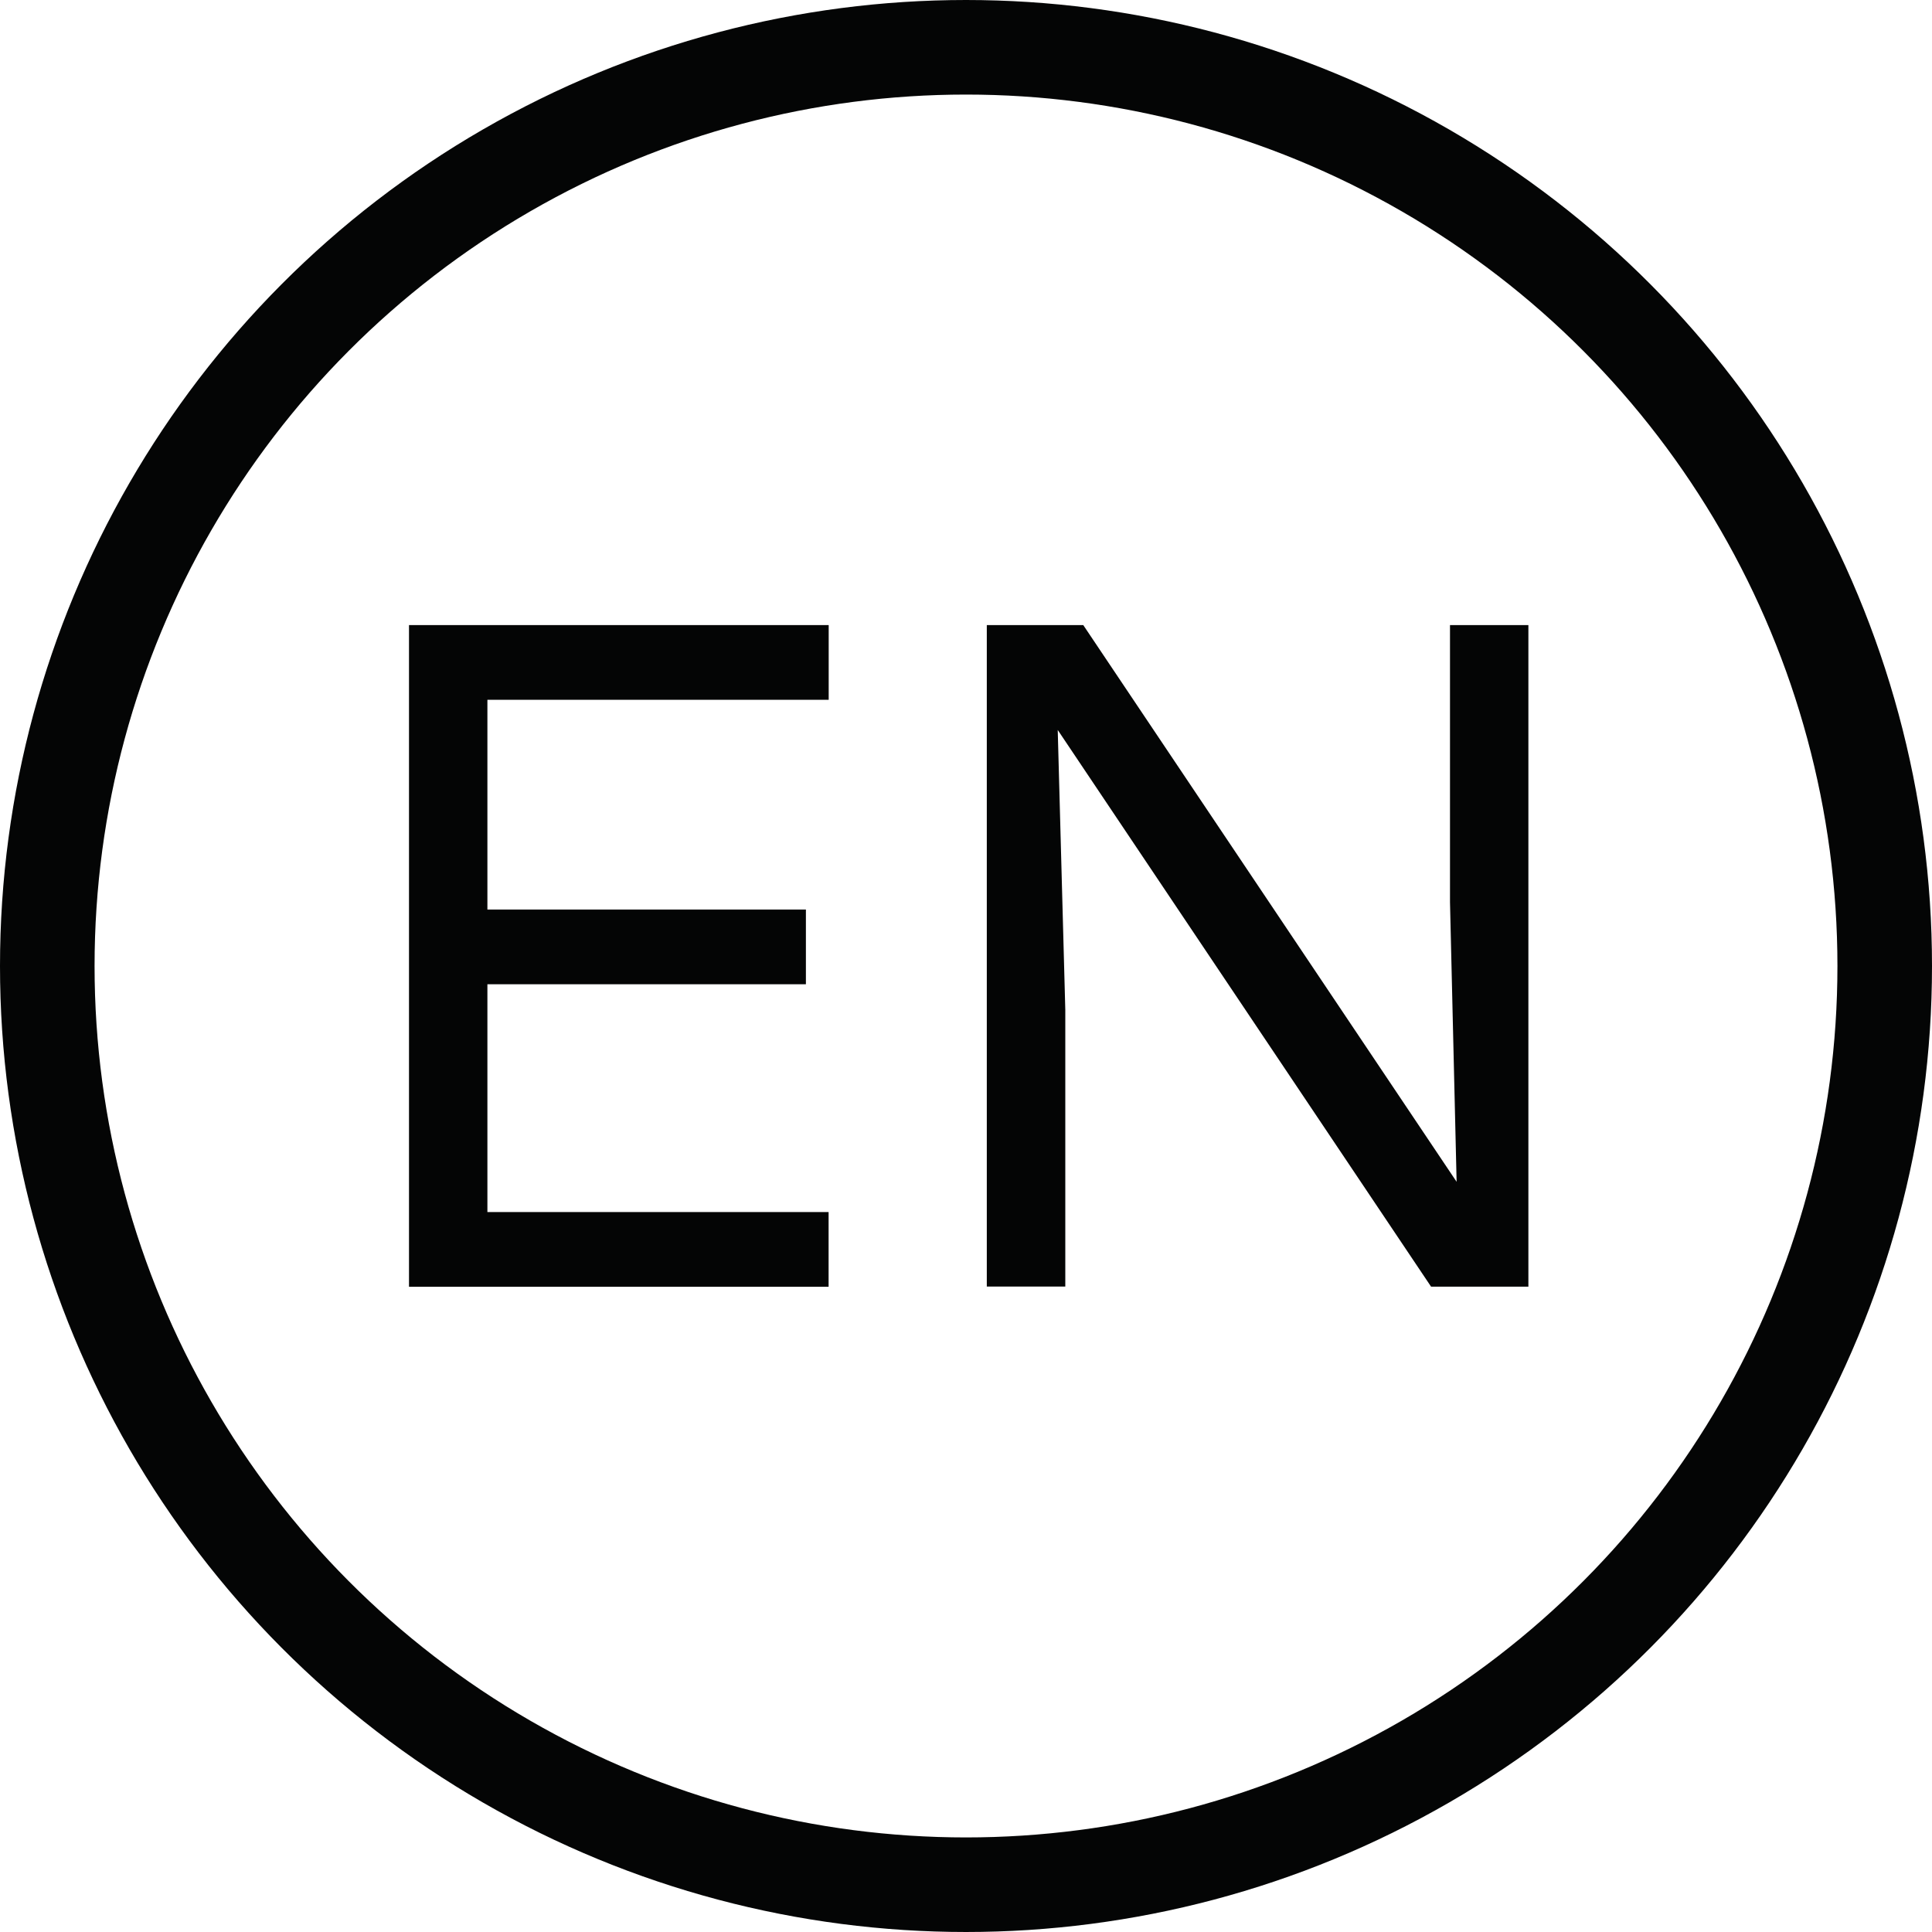
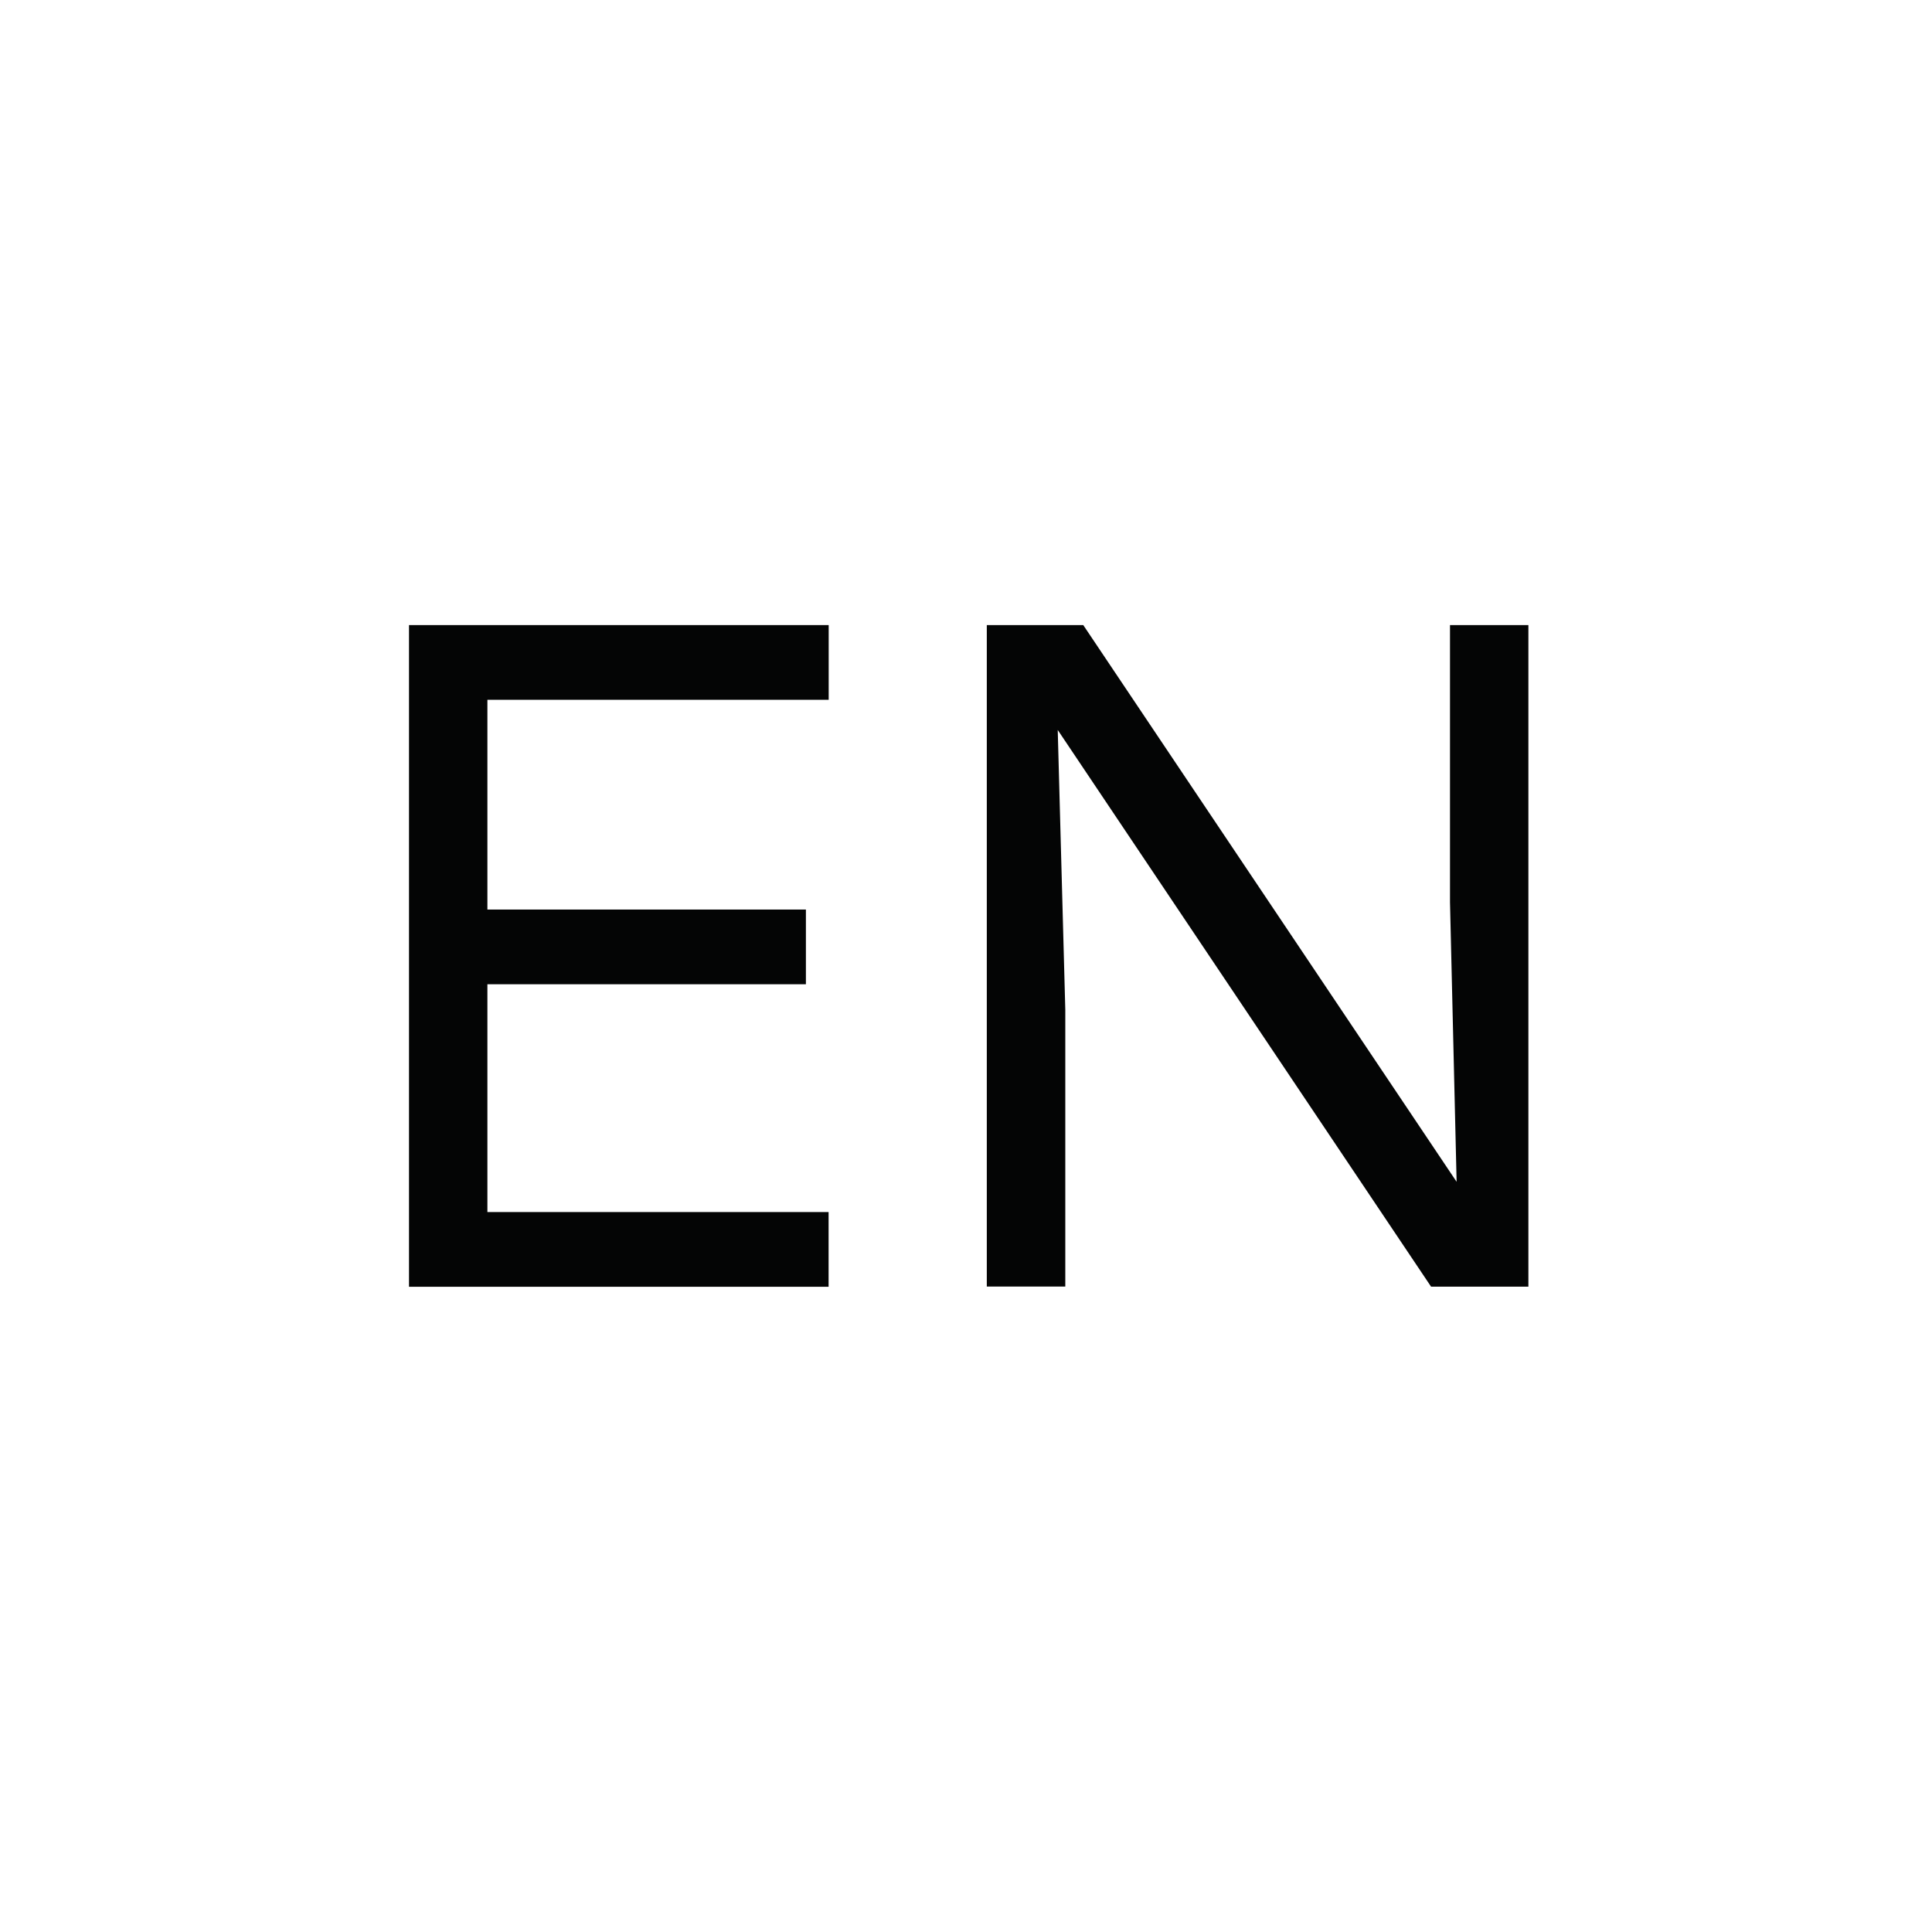
<svg xmlns="http://www.w3.org/2000/svg" version="1.1" id="Layer_1" x="0px" y="0px" width="20.43px" height="20.43px" viewBox="0 0 20.43 20.43" enable-background="new 0 0 20.43 20.43" xml:space="preserve">
-   <circle fill="none" stroke="#040505" stroke-miterlimit="10" cx="10.215" cy="10.215" r="9.715" />
  <g>
    <path fill="#040505" d="M5.154,7.399v2.219h3.368v0.79H5.154v2.409h3.608v0.79H4.325V6.61h4.438v0.79H5.154z" />
    <path fill="#040505" d="M16.162,6.61v6.996h-1.029l-3.948-5.887l0.08,2.958v2.928h-0.83V6.61h1.02l3.948,5.887l-0.07-2.958V6.61   H16.162z" />
  </g>
</svg>